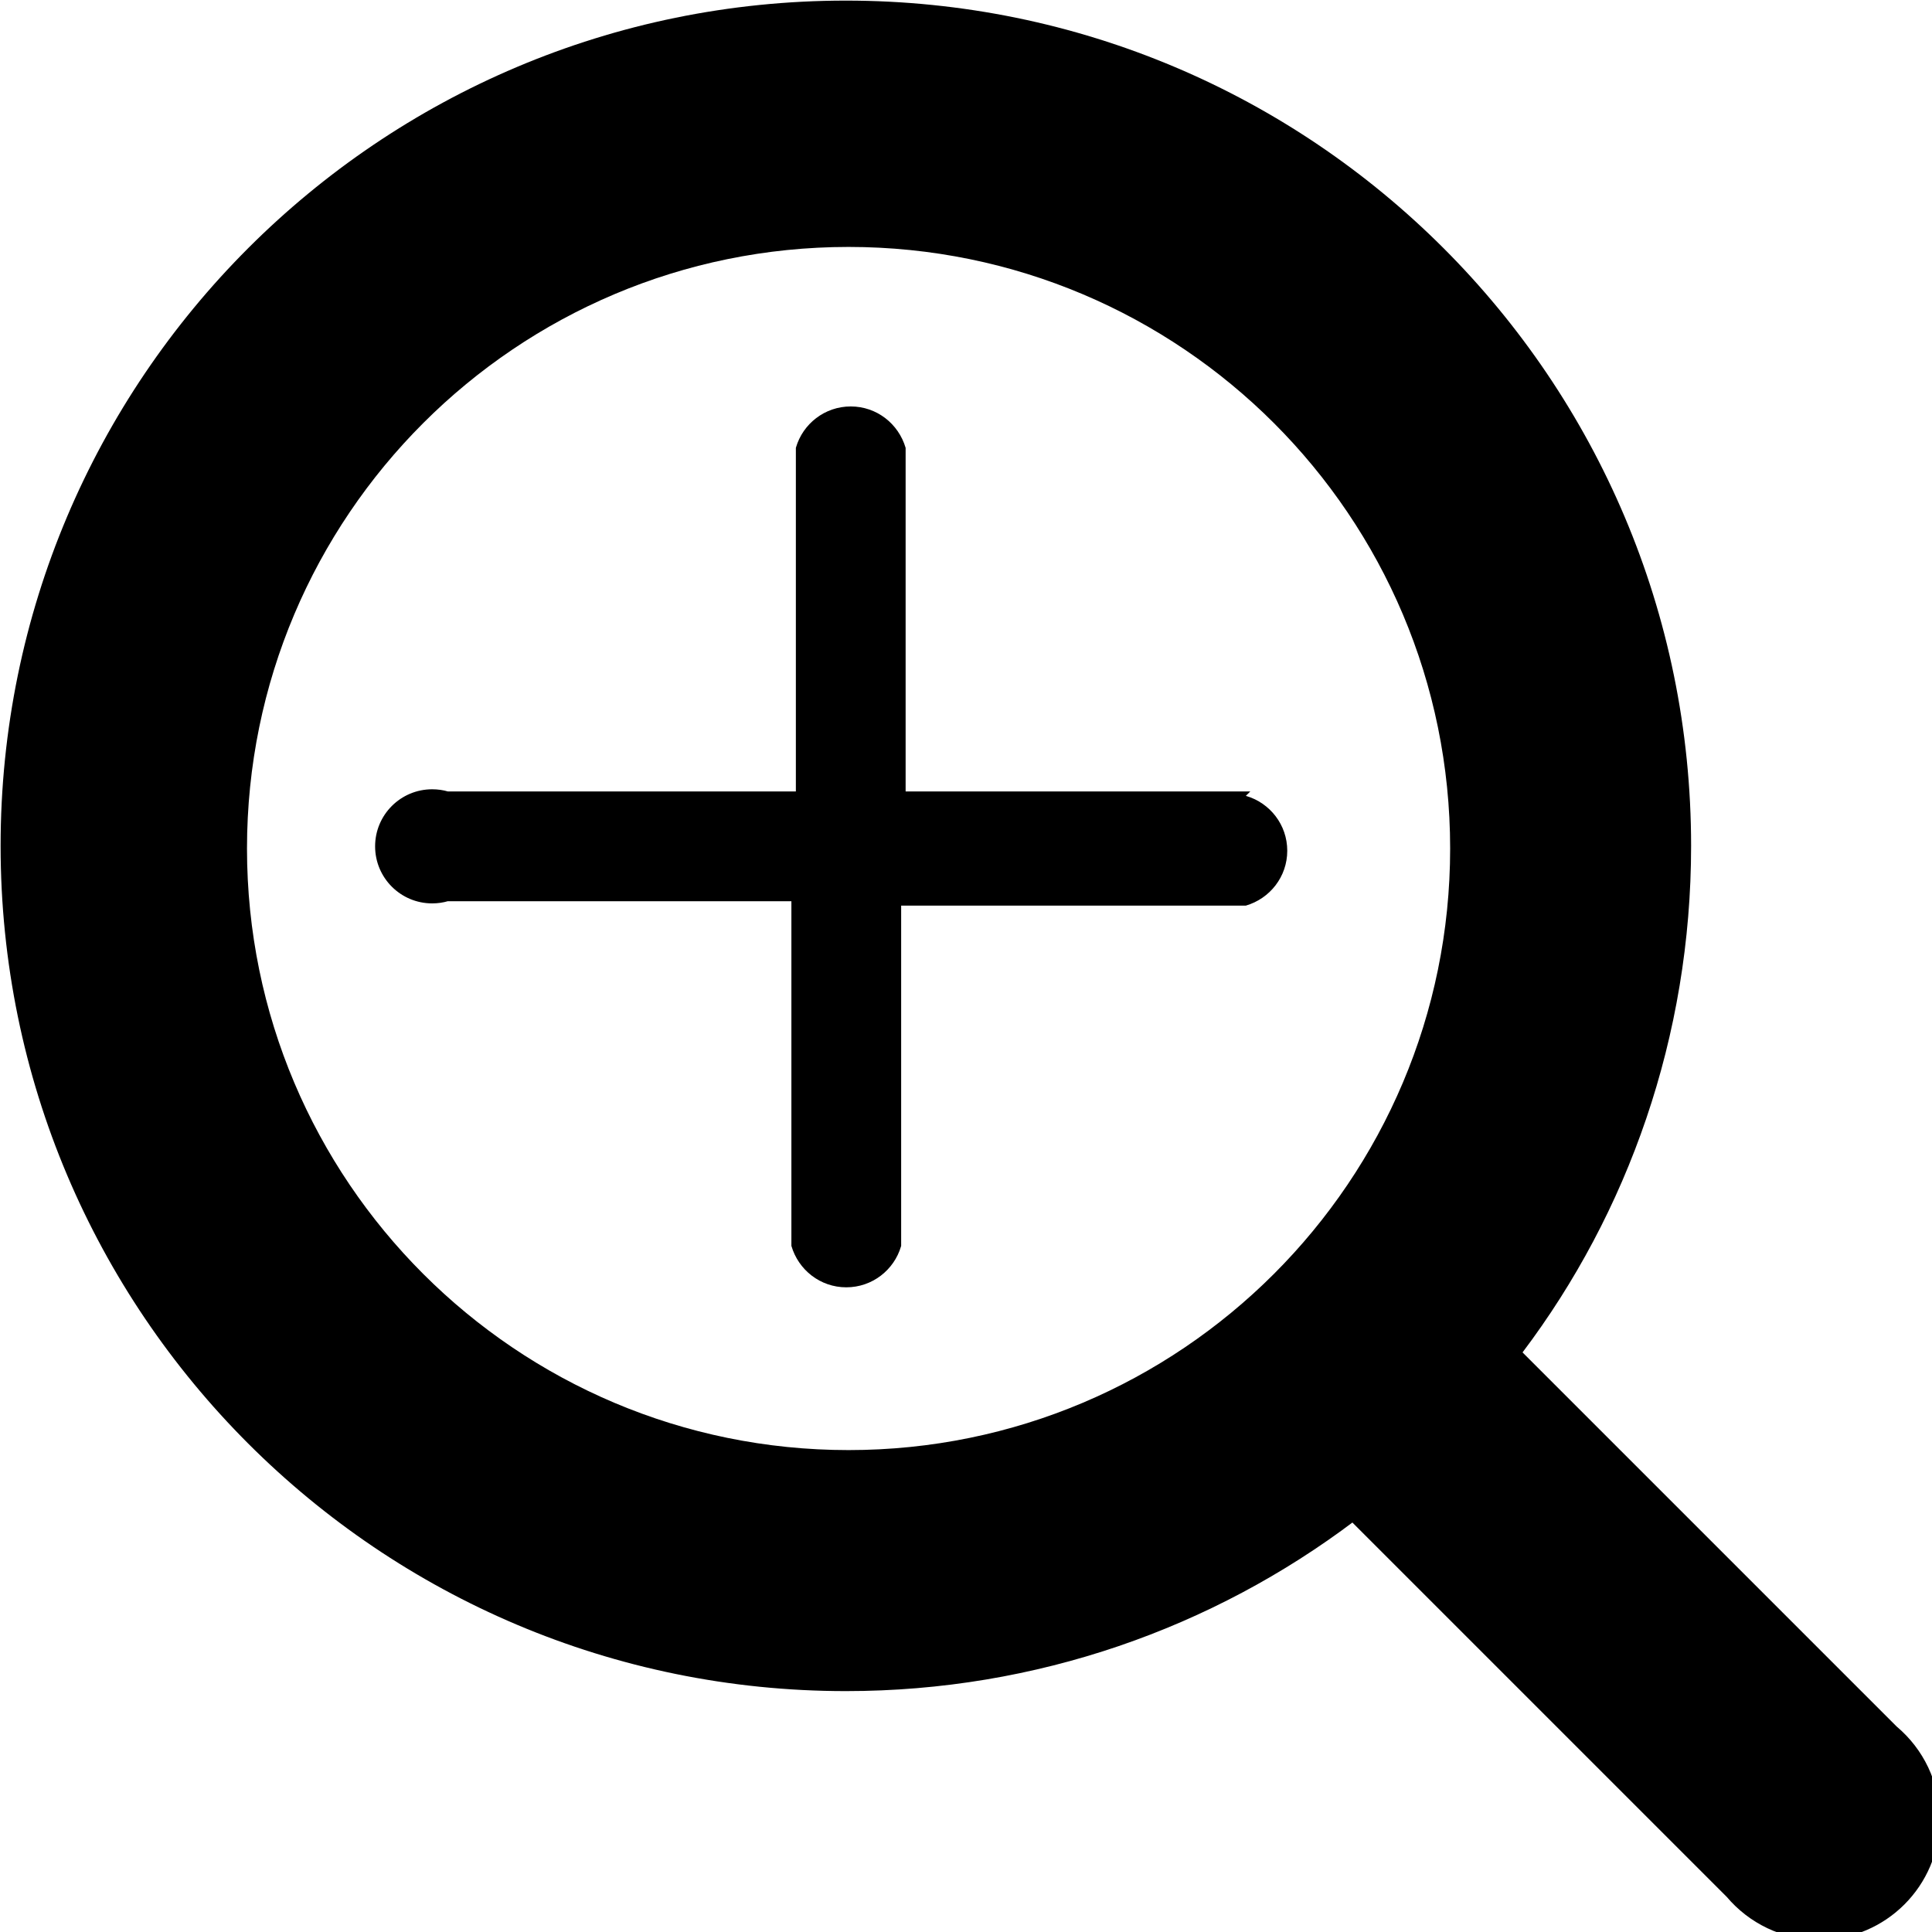
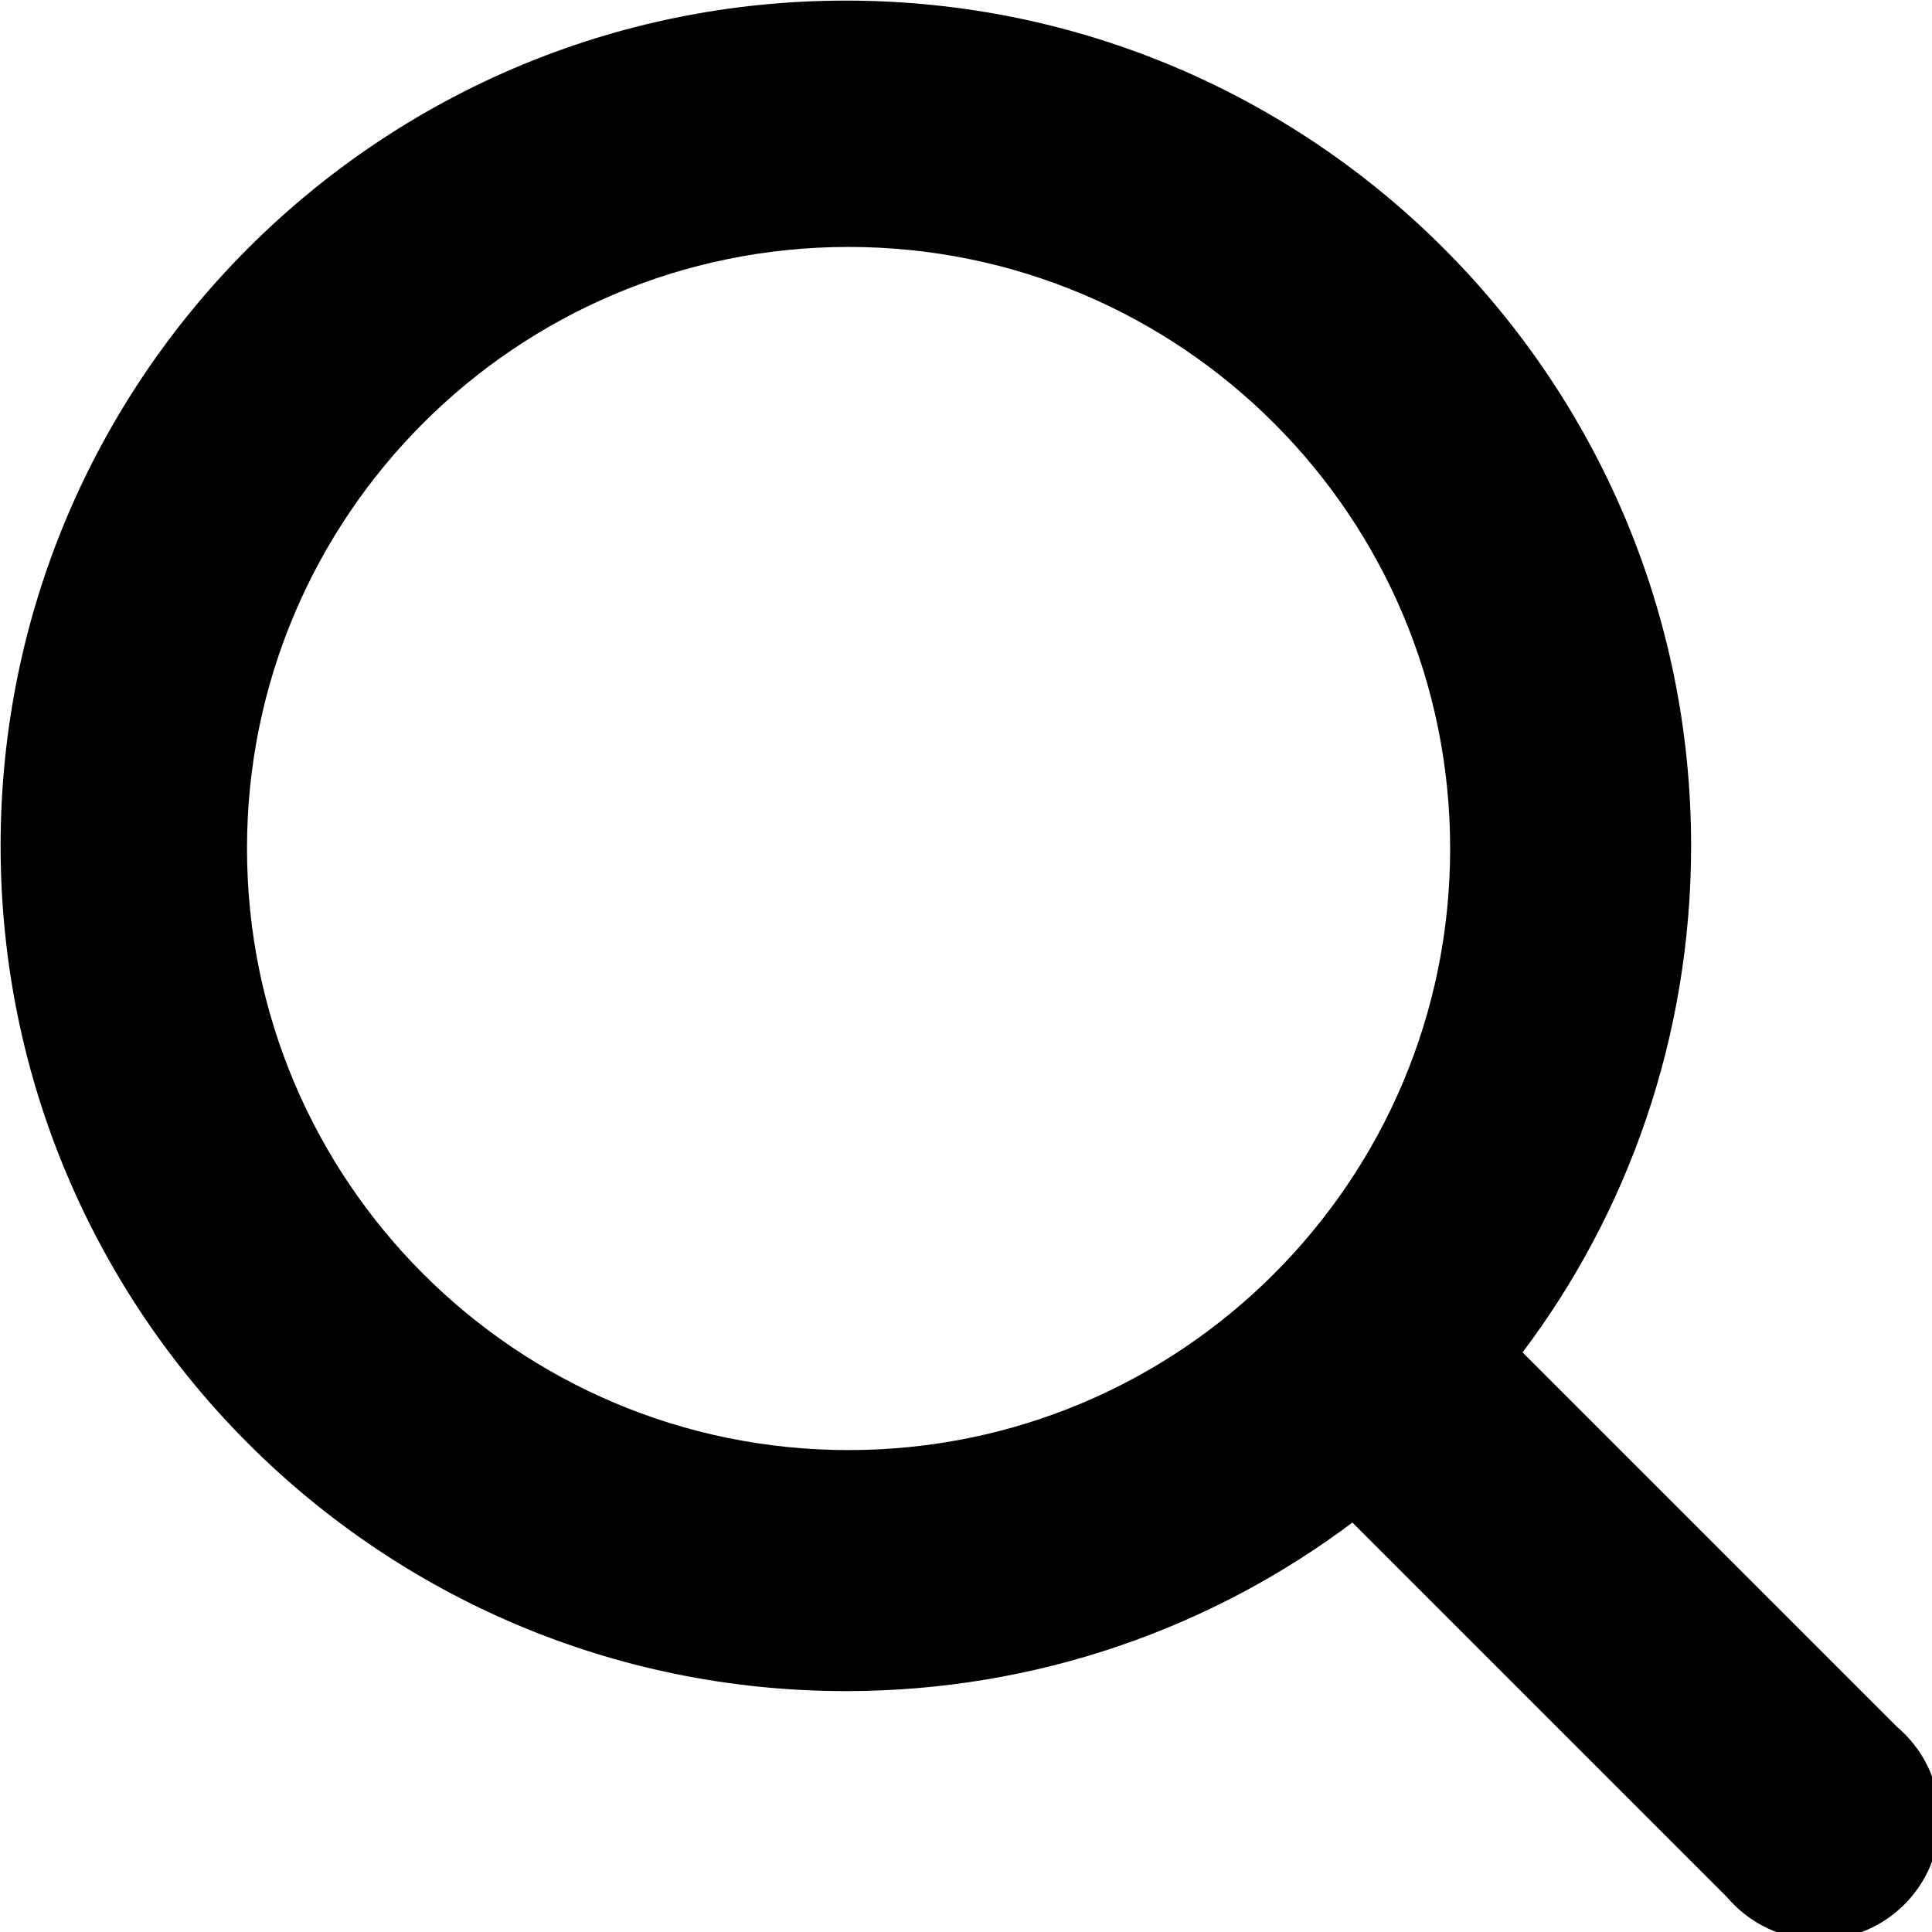
<svg xmlns="http://www.w3.org/2000/svg" version="1.1" width="32" height="32" viewBox="0 0 32 32">
  <path d="M31.418 28.6l-6.2-6.2c1.743-2.309 2.792-5.227 2.792-8.39 0-7.732-6.268-14-14-14s-14 6.268-14 14c0 7.732 6.268 14 14 14 3.163 0 6.081-1.049 8.425-2.818l-0.035 0.026 6.2 6.2c0.369 0.436 0.917 0.711 1.529 0.711 1.105 0 2-0.895 2-2 0-0.612-0.275-1.16-0.708-1.527l-0.003-0.002zM14.055 24.018c-5.503 0-9.964-4.461-9.964-9.964s4.461-9.964 9.964-9.964c5.503 0 9.964 4.461 9.964 9.964v0c0 5.503-4.461 9.964-9.964 9.964v0z" />
-   <path d="M20.709 13.109h-5.709v-5.691c-0.117-0.399-0.479-0.686-0.909-0.686s-0.792 0.287-0.907 0.679l-0.002 0.007v5.691h-5.764c-0.078-0.023-0.167-0.036-0.26-0.036-0.522 0-0.945 0.423-0.945 0.945s0.423 0.945 0.945 0.945c0.093 0 0.182-0.013 0.266-0.038l-0.007 0.002h5.691v5.709c0.117 0.399 0.479 0.686 0.909 0.686s0.792-0.287 0.907-0.679l0.002-0.007v-5.636h5.709c0.399-0.117 0.686-0.479 0.686-0.909s-0.287-0.792-0.679-0.907l-0.007-0.002z" />
</svg>